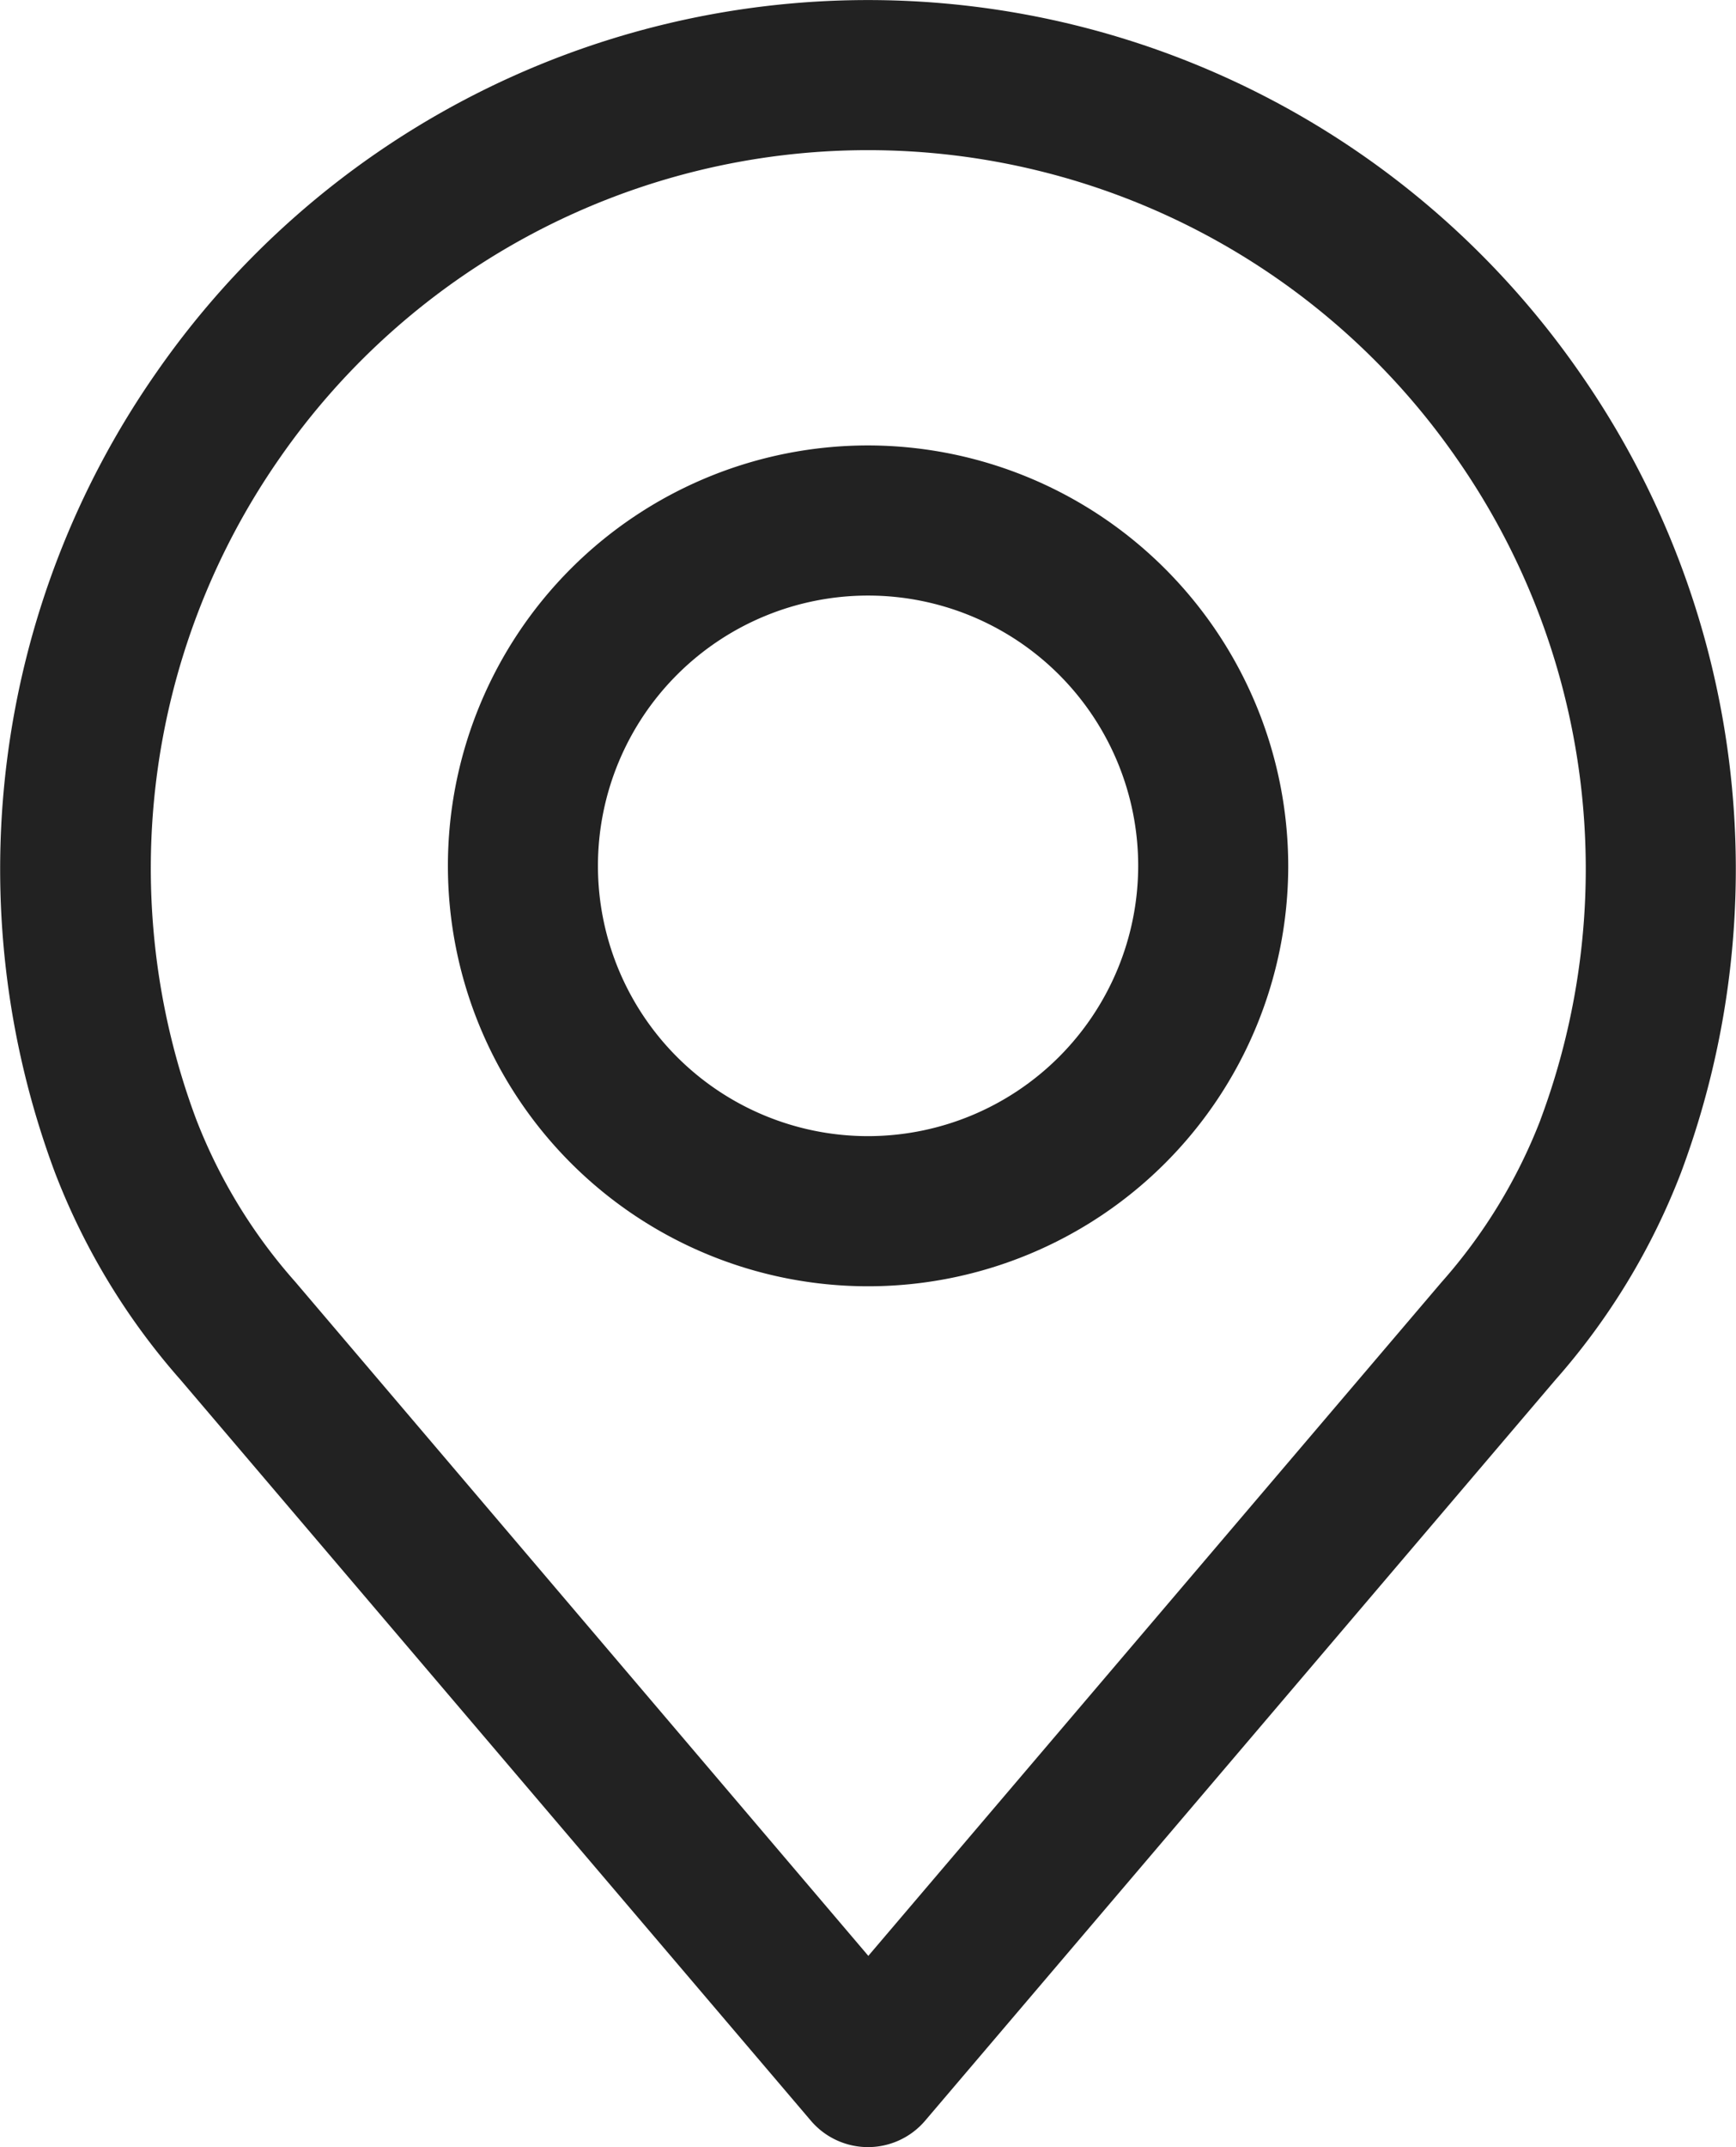
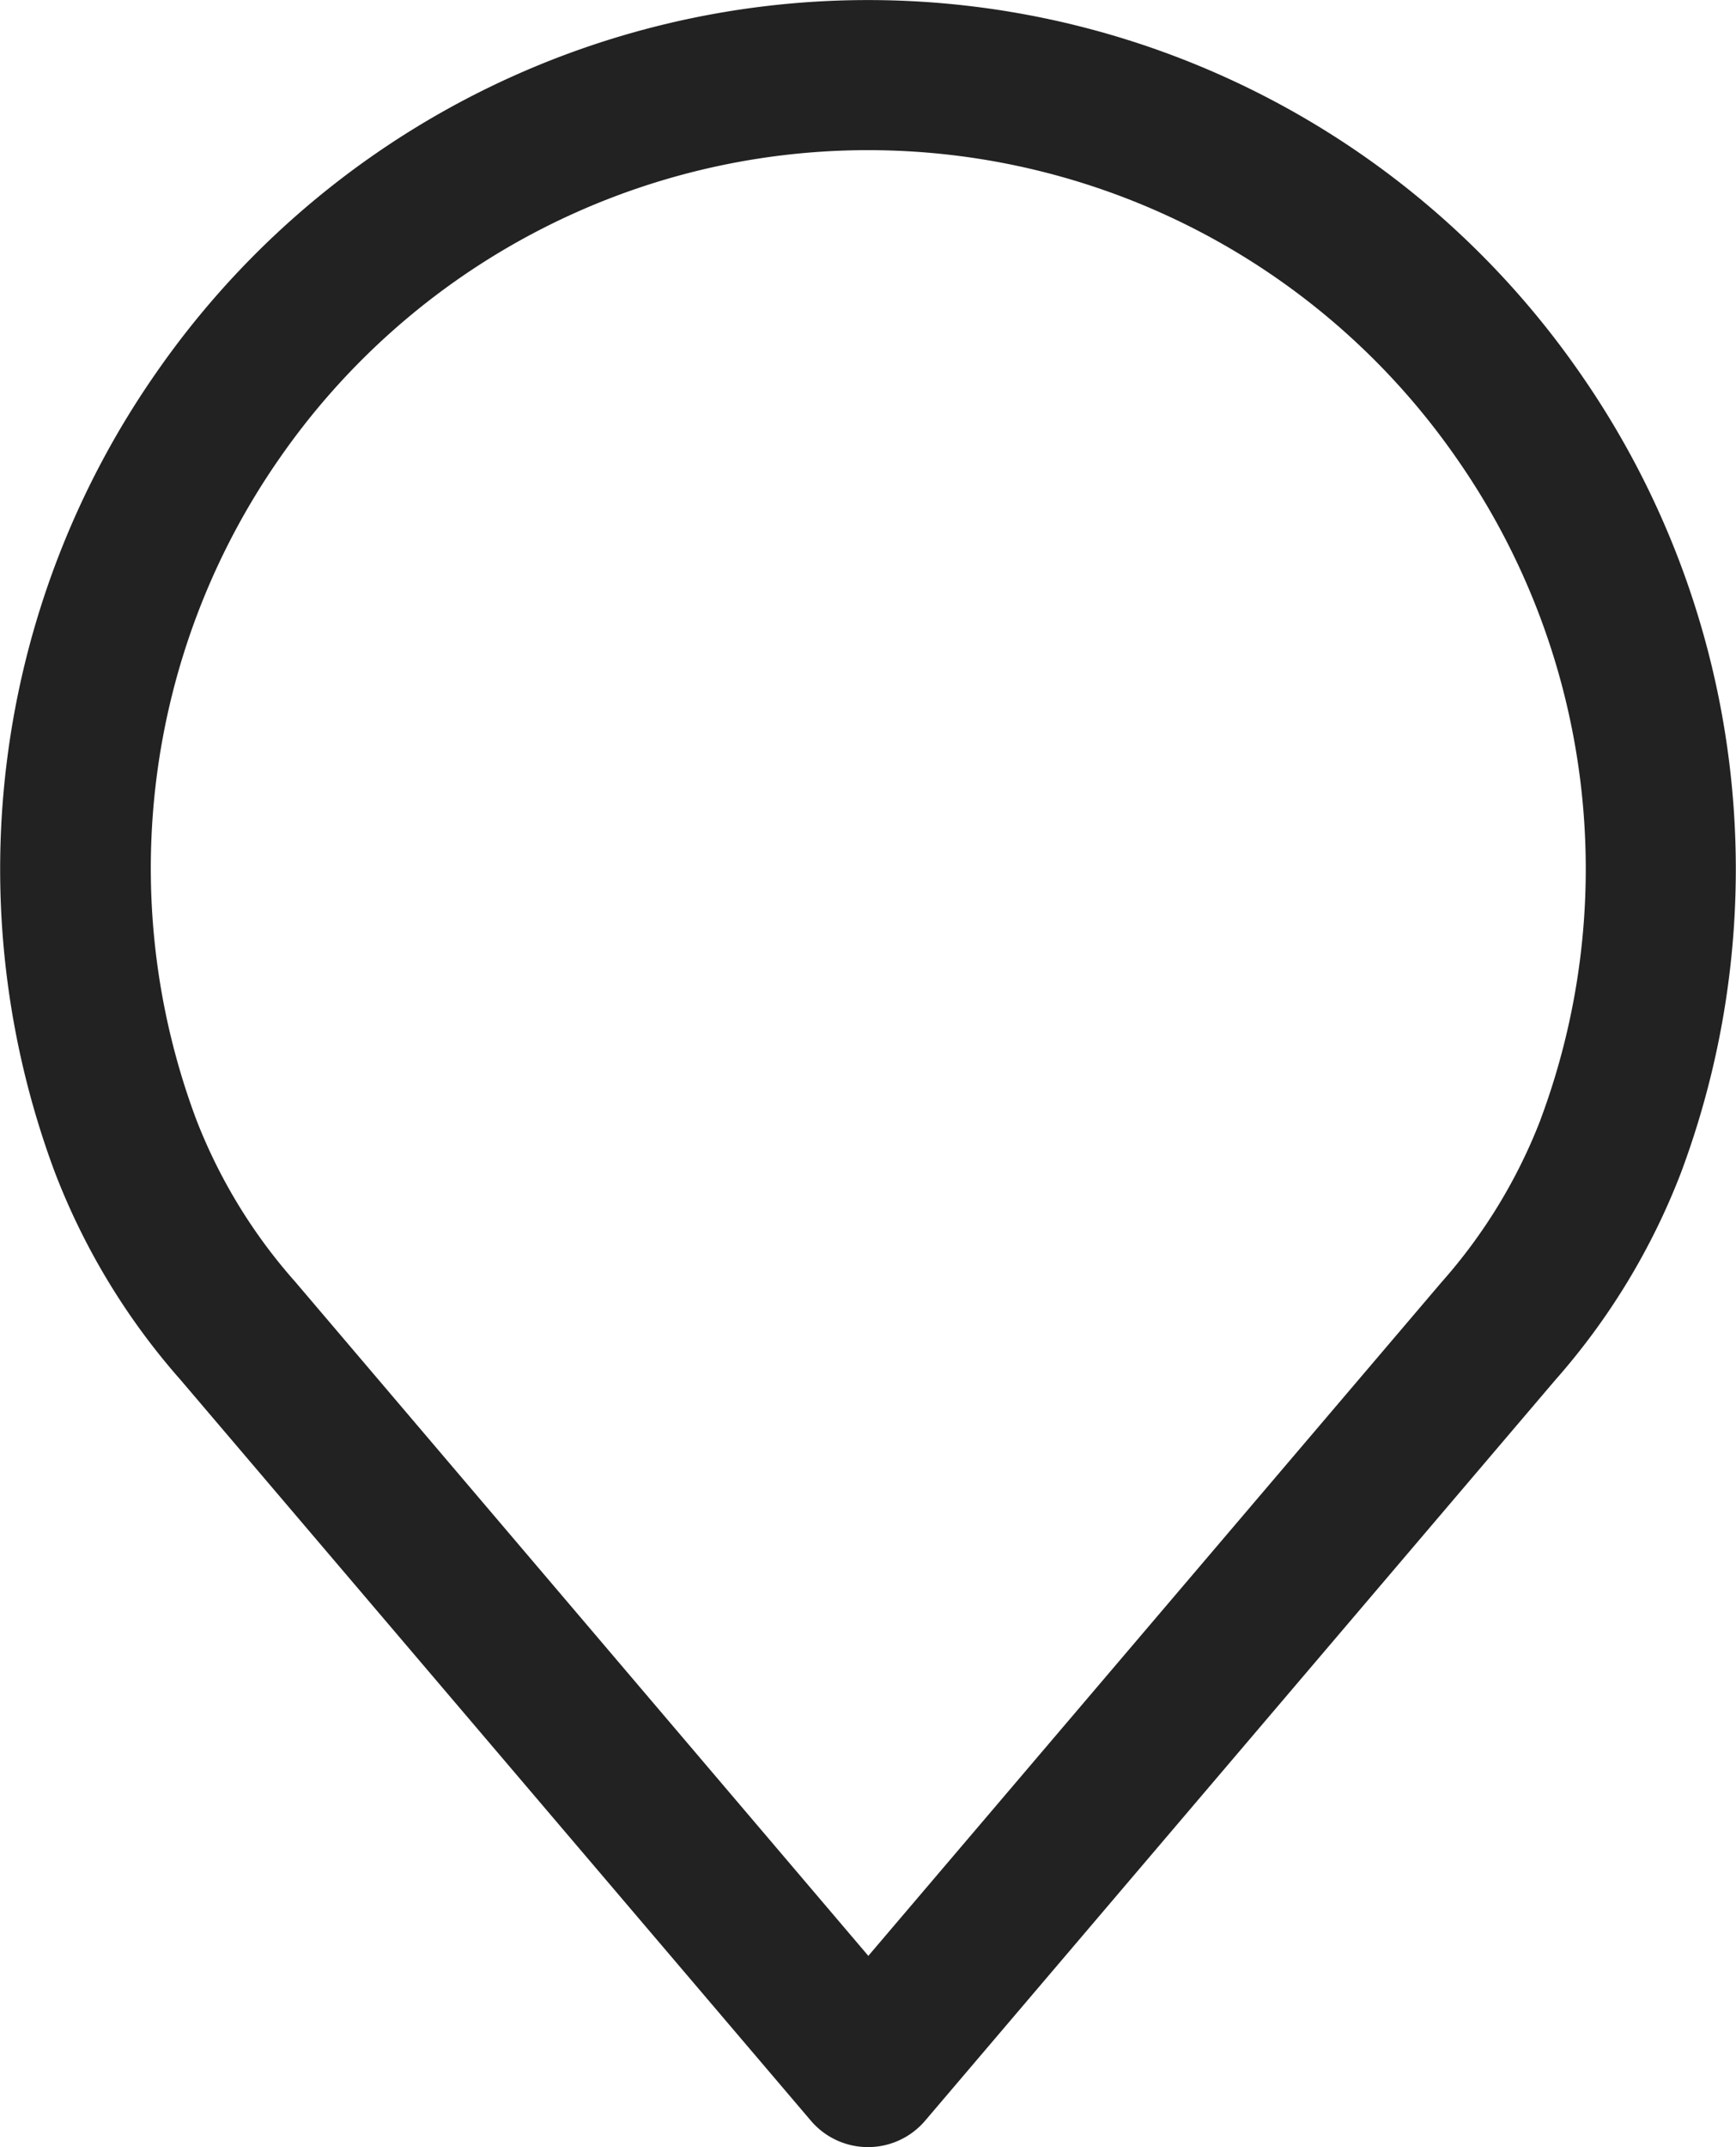
<svg xmlns="http://www.w3.org/2000/svg" width="13.329" height="16.475" viewBox="0 0 13.329 16.475">
  <g id="ld-map" transform="translate(-48.886)">
    <g id="Group_469" data-name="Group 469" transform="translate(48.886)">
      <g id="Group_468" data-name="Group 468" transform="translate(0)">
        <path id="Path_1139" data-name="Path 1139" d="M61.019,2.865a6.652,6.652,0,0,0-10.937,0,6.653,6.653,0,0,0-.775,6.13,5.24,5.24,0,0,0,.966,1.594l4.839,5.684a.576.576,0,0,0,.877,0l4.837-5.682A5.245,5.245,0,0,0,61.792,9,6.654,6.654,0,0,0,61.019,2.865Zm-.306,5.73a4.109,4.109,0,0,1-.76,1.245l0,0-4.4,5.168-4.4-5.172a4.112,4.112,0,0,1-.761-1.248A5.5,5.5,0,0,1,51.03,3.52a5.5,5.5,0,0,1,9.042,0A5.5,5.5,0,0,1,60.713,8.594Z" transform="translate(-48.886)" fill="#222" />
      </g>
    </g>
    <g id="Group_471" data-name="Group 471" transform="translate(52.325 3.418)">
      <g id="Group_470" data-name="Group 470" transform="translate(0)">
-         <path id="Path_1140" data-name="Path 1140" d="M158.98,106.219a3.226,3.226,0,1,0,3.226,3.226A3.23,3.23,0,0,0,158.98,106.219Zm0,5.3a2.074,2.074,0,1,1,2.074-2.074A2.076,2.076,0,0,1,158.98,111.519Z" transform="translate(-155.754 -106.219)" fill="#222" />
-       </g>
+         </g>
    </g>
  </g>
</svg>